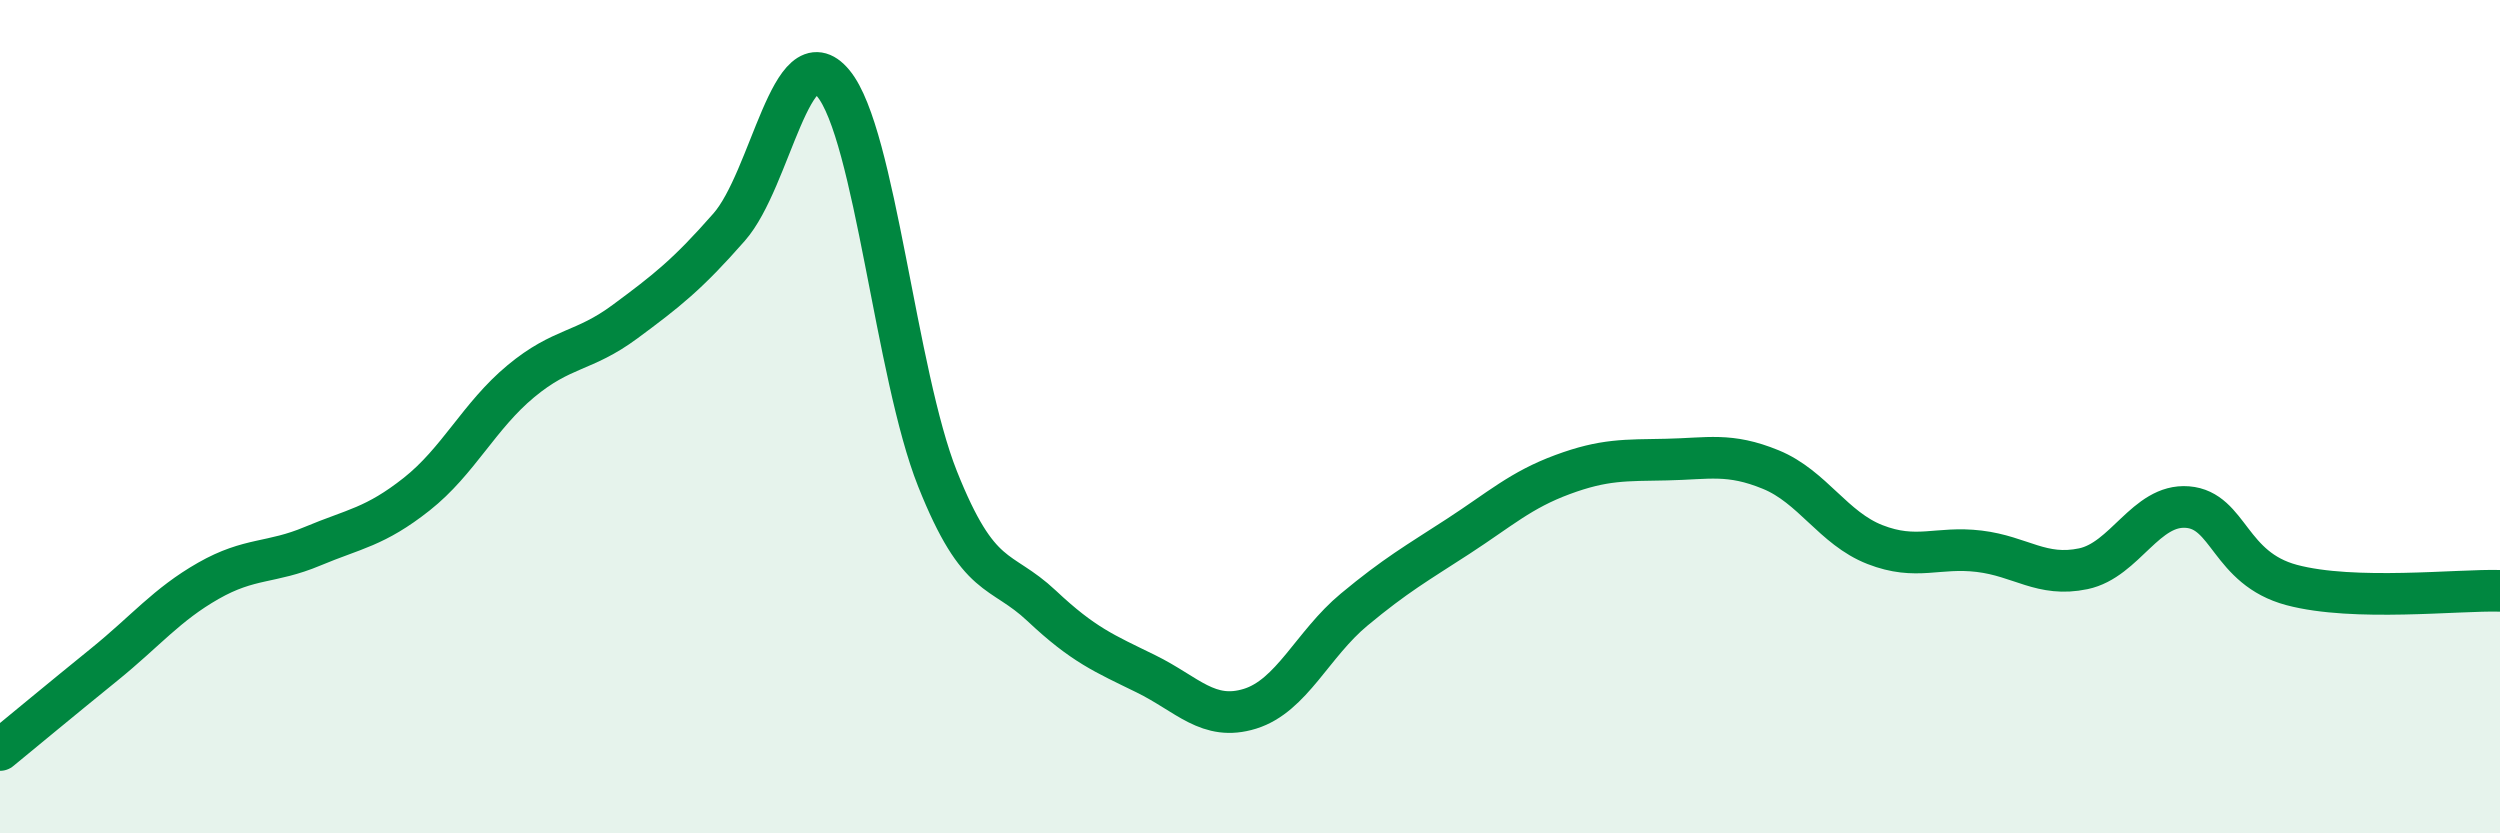
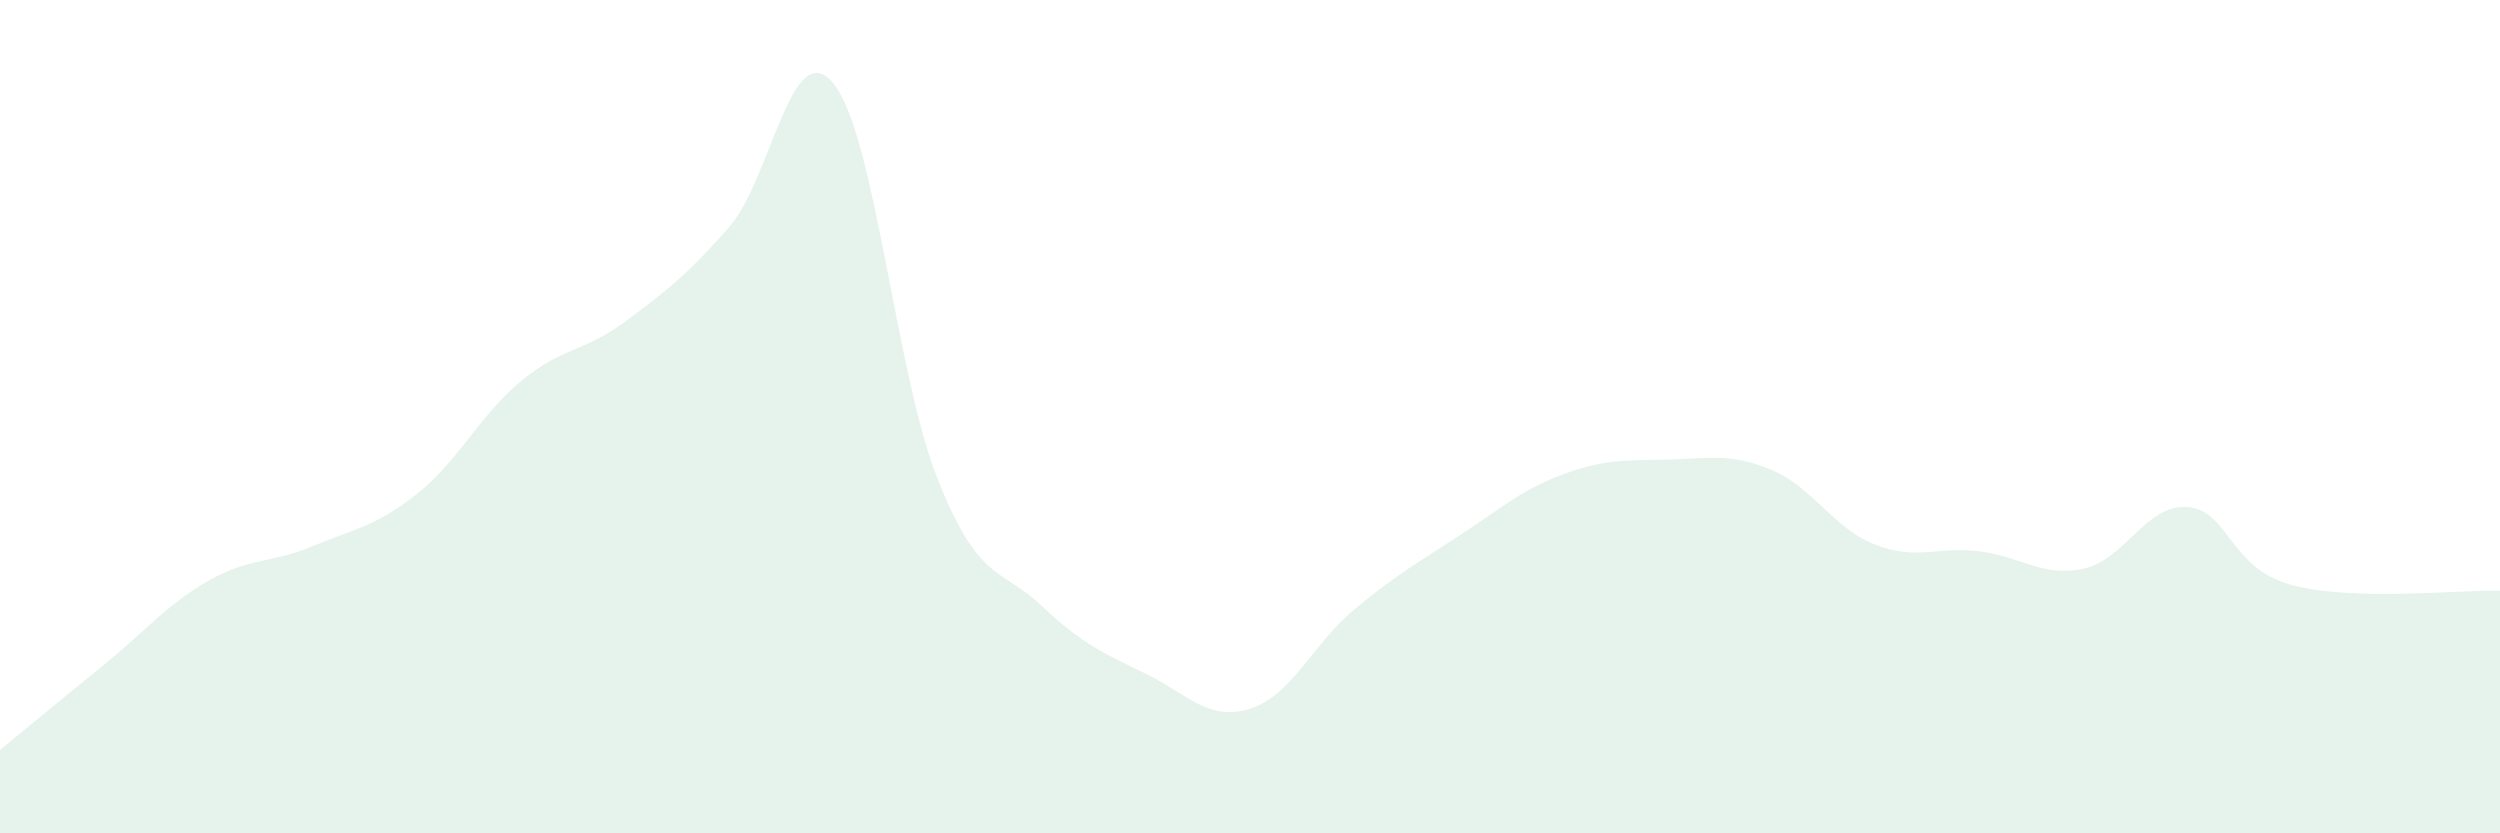
<svg xmlns="http://www.w3.org/2000/svg" width="60" height="20" viewBox="0 0 60 20">
  <path d="M 0,18 C 0.5,17.59 1.5,16.76 2.5,15.95 C 3.5,15.14 4,14.51 5,13.94 C 6,13.37 6.5,13.53 7.5,13.11 C 8.5,12.69 9,12.65 10,11.86 C 11,11.07 11.5,9.98 12.5,9.15 C 13.5,8.32 14,8.46 15,7.72 C 16,6.98 16.5,6.59 17.5,5.45 C 18.5,4.31 19,0.79 20,2 C 21,3.21 21.5,8.98 22.5,11.49 C 23.5,14 24,13.6 25,14.54 C 26,15.48 26.5,15.68 27.5,16.17 C 28.5,16.66 29,17.32 30,17.01 C 31,16.7 31.5,15.46 32.5,14.63 C 33.5,13.8 34,13.52 35,12.87 C 36,12.22 36.5,11.76 37.5,11.39 C 38.5,11.02 39,11.05 40,11.03 C 41,11.01 41.5,10.86 42.5,11.27 C 43.5,11.68 44,12.68 45,13.07 C 46,13.46 46.5,13.11 47.5,13.23 C 48.5,13.35 49,13.86 50,13.65 C 51,13.44 51.5,12.09 52.5,12.17 C 53.5,12.25 53.5,13.64 55,14.04 C 56.5,14.44 59,14.15 60,14.18L60 20L0 20Z" fill="#008740" opacity="0.1" stroke-linecap="round" stroke-linejoin="round" />
-   <path d="M 0,18 C 0.5,17.59 1.5,16.76 2.5,15.95 C 3.5,15.14 4,14.51 5,13.94 C 6,13.37 6.5,13.53 7.5,13.11 C 8.5,12.69 9,12.65 10,11.86 C 11,11.07 11.5,9.98 12.5,9.15 C 13.5,8.32 14,8.46 15,7.72 C 16,6.98 16.5,6.59 17.5,5.45 C 18.5,4.31 19,0.79 20,2 C 21,3.21 21.5,8.98 22.5,11.49 C 23.5,14 24,13.6 25,14.54 C 26,15.48 26.5,15.68 27.5,16.17 C 28.5,16.66 29,17.32 30,17.01 C 31,16.7 31.5,15.46 32.5,14.63 C 33.5,13.8 34,13.52 35,12.87 C 36,12.22 36.5,11.76 37.5,11.39 C 38.5,11.02 39,11.05 40,11.03 C 41,11.01 41.5,10.86 42.5,11.27 C 43.5,11.68 44,12.68 45,13.07 C 46,13.46 46.5,13.11 47.5,13.23 C 48.5,13.35 49,13.86 50,13.65 C 51,13.44 51.5,12.09 52.5,12.17 C 53.5,12.25 53.5,13.64 55,14.04 C 56.5,14.44 59,14.15 60,14.18" stroke="#008740" stroke-width="1" fill="none" stroke-linecap="round" stroke-linejoin="round" />
</svg>